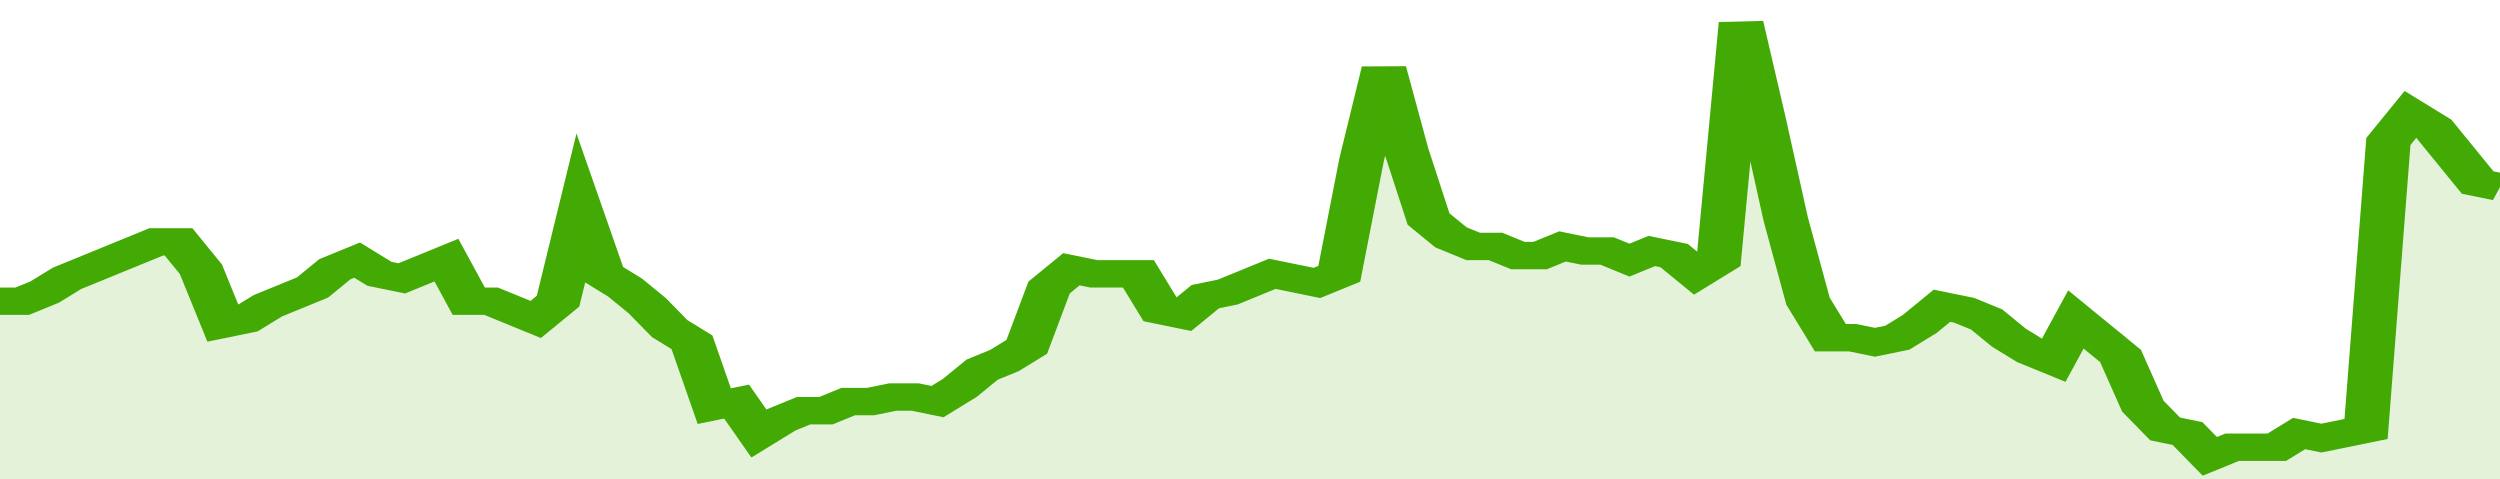
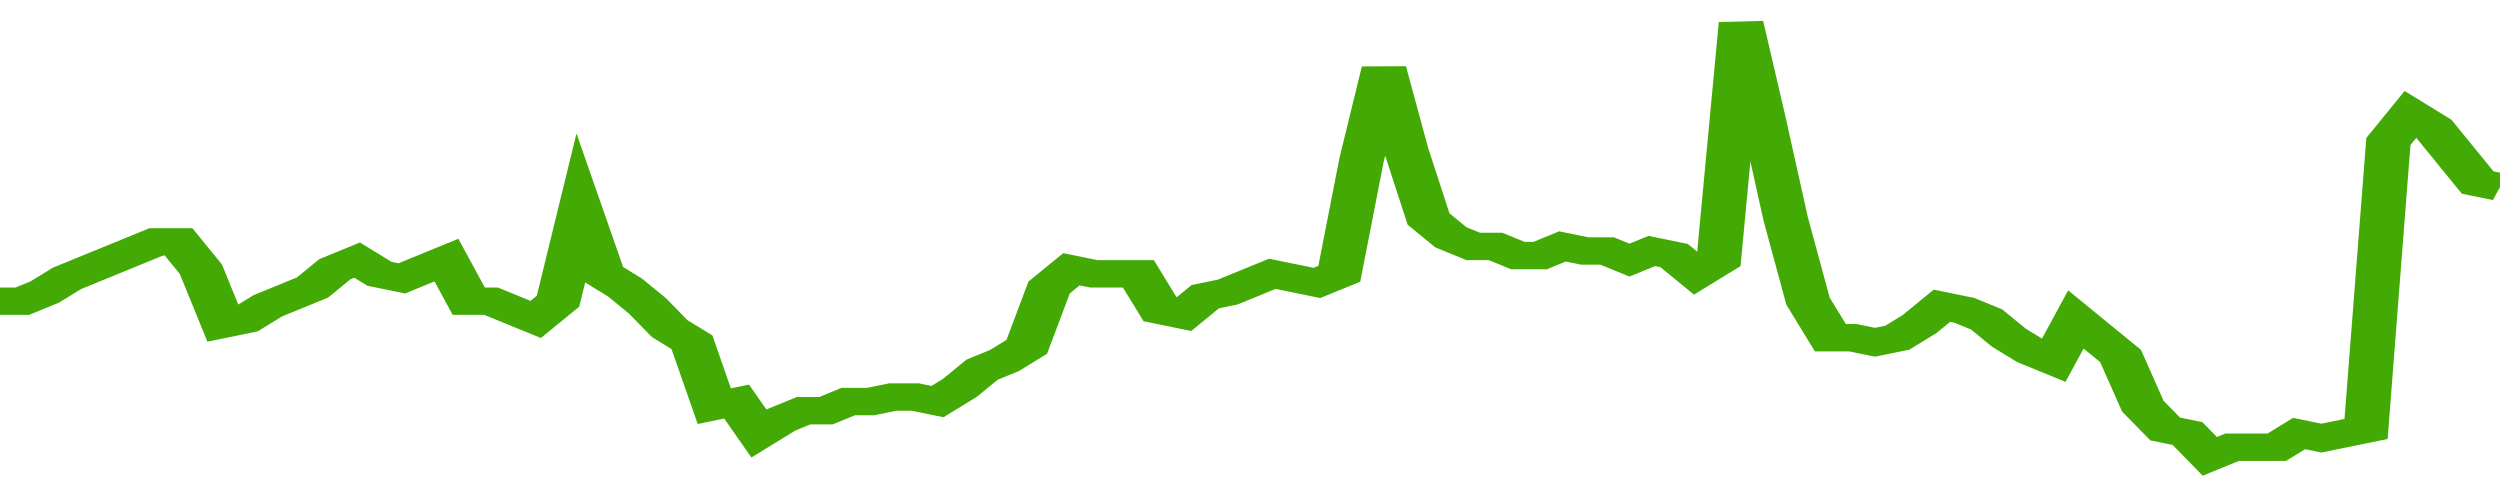
<svg xmlns="http://www.w3.org/2000/svg" viewBox="0 0 336 105" width="120" height="23" preserveAspectRatio="none">
  <polyline fill="none" stroke="#43AA05" stroke-width="6" points="0, 66 3, 66 6, 64 9, 61 12, 59 15, 57 18, 55 21, 53 24, 53 27, 59 30, 71 33, 70 36, 67 39, 65 42, 63 45, 59 48, 57 51, 60 54, 61 57, 59 60, 57 63, 66 66, 66 69, 68 72, 70 75, 66 78, 46 81, 60 84, 63 87, 67 90, 72 93, 75 96, 89 99, 88 102, 95 105, 92 108, 90 111, 90 114, 88 117, 88 120, 87 123, 87 126, 88 129, 85 132, 81 135, 79 138, 76 141, 63 144, 59 147, 60 150, 60 153, 60 156, 68 159, 69 162, 65 165, 64 168, 62 171, 60 174, 61 177, 62 180, 60 183, 35 186, 15 189, 33 192, 48 195, 52 198, 54 201, 54 204, 56 207, 56 210, 54 213, 55 216, 55 219, 57 222, 55 225, 56 228, 60 231, 57 234, 5 237, 26 240, 48 243, 66 246, 74 249, 74 252, 75 255, 74 258, 71 261, 67 264, 68 267, 70 270, 74 273, 77 276, 79 279, 70 282, 74 285, 78 288, 89 291, 94 294, 95 297, 100 300, 98 303, 98 306, 98 309, 95 312, 96 315, 95 318, 94 321, 31 324, 25 327, 28 330, 34 333, 40 336, 41 336, 41 "> </polyline>
-   <polygon fill="#43AA05" opacity="0.15" points="0, 105 0, 66 3, 66 6, 64 9, 61 12, 59 15, 57 18, 55 21, 53 24, 53 27, 59 30, 71 33, 70 36, 67 39, 65 42, 63 45, 59 48, 57 51, 60 54, 61 57, 59 60, 57 63, 66 66, 66 69, 68 72, 70 75, 66 78, 46 81, 60 84, 63 87, 67 90, 72 93, 75 96, 89 99, 88 102, 95 105, 92 108, 90 111, 90 114, 88 117, 88 120, 87 123, 87 126, 88 129, 85 132, 81 135, 79 138, 76 141, 63 144, 59 147, 60 150, 60 153, 60 156, 68 159, 69 162, 65 165, 64 168, 62 171, 60 174, 61 177, 62 180, 60 183, 35 186, 15 189, 33 192, 48 195, 52 198, 54 201, 54 204, 56 207, 56 210, 54 213, 55 216, 55 219, 57 222, 55 225, 56 228, 60 231, 57 234, 5 237, 26 240, 48 243, 66 246, 74 249, 74 252, 75 255, 74 258, 71 261, 67 264, 68 267, 70 270, 74 273, 77 276, 79 279, 70 282, 74 285, 78 288, 89 291, 94 294, 95 297, 100 300, 98 303, 98 306, 98 309, 95 312, 96 315, 95 318, 94 321, 31 324, 25 327, 28 330, 34 333, 40 336, 41 336, 105 " />
</svg>